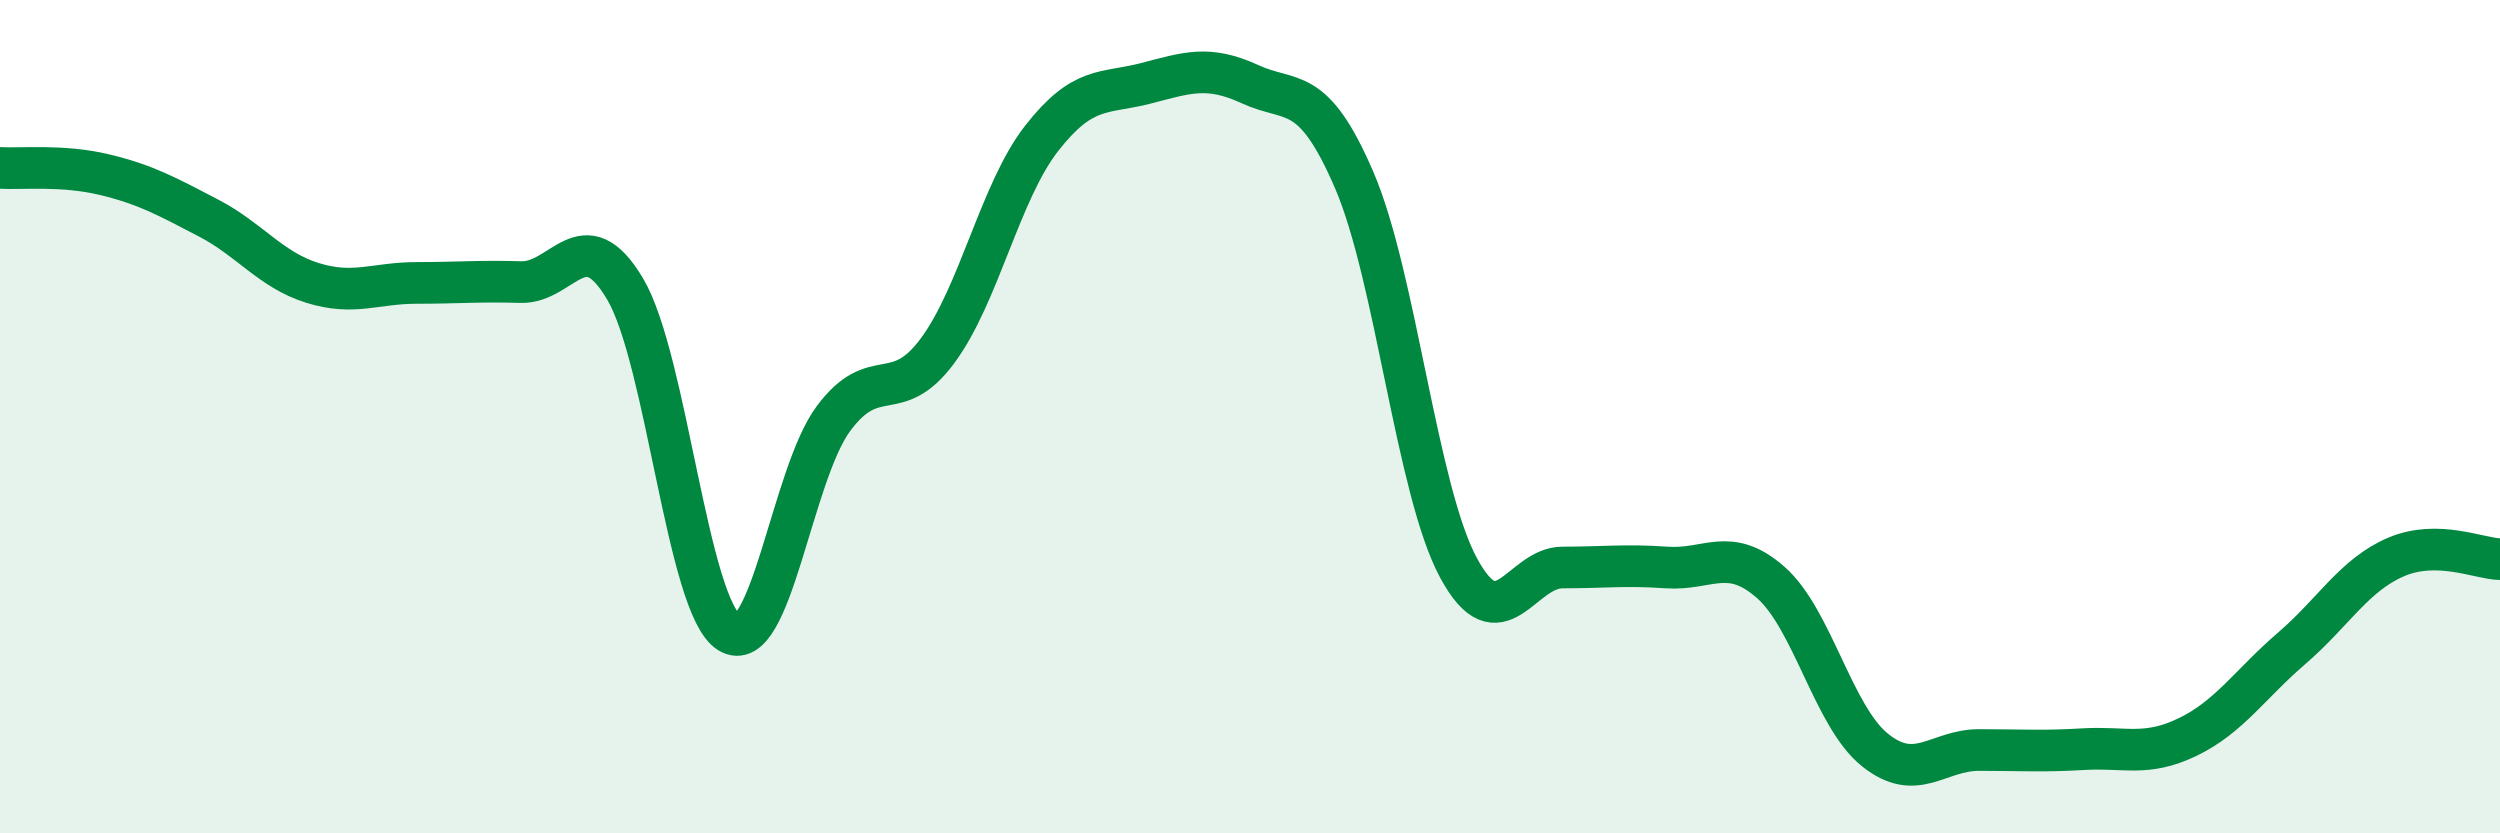
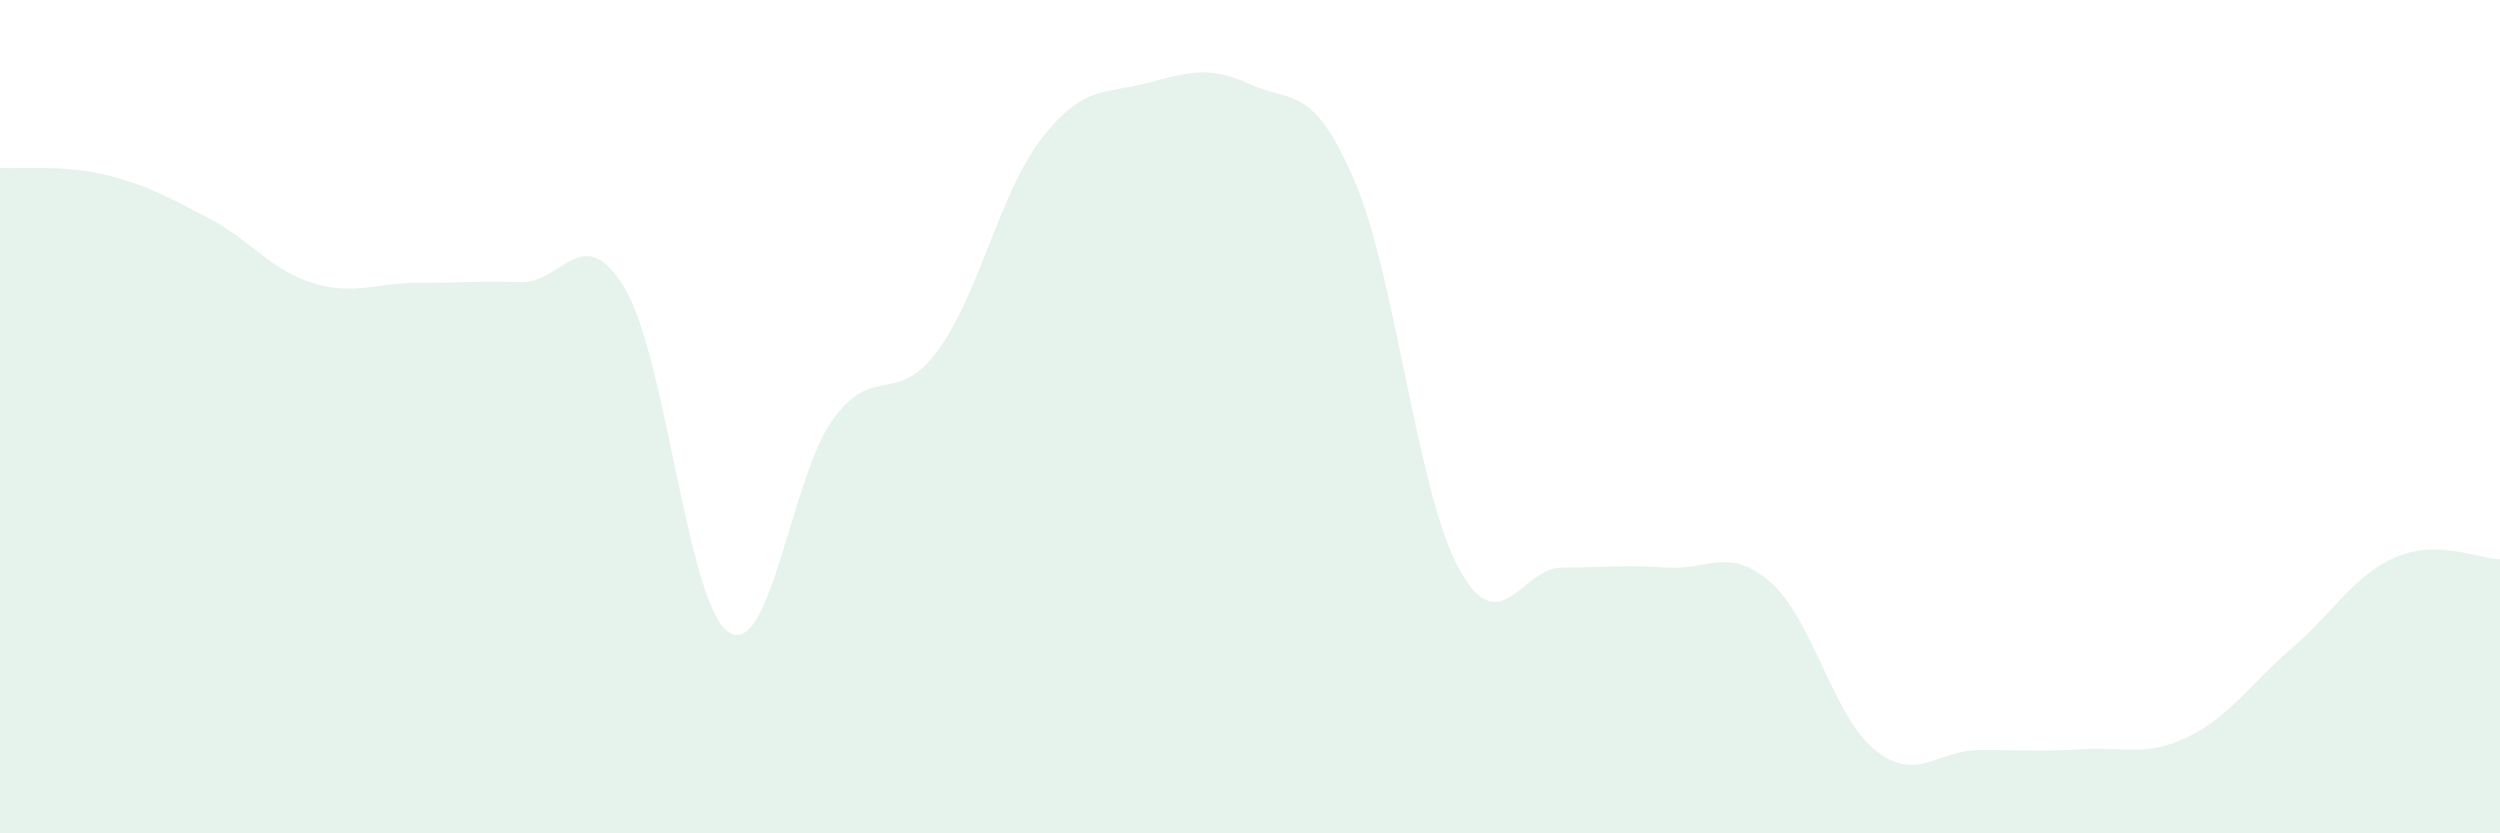
<svg xmlns="http://www.w3.org/2000/svg" width="60" height="20" viewBox="0 0 60 20">
  <path d="M 0,4.03 C 0.5,4.06 1.5,3.95 2.5,4.19 C 3.5,4.43 4,4.71 5,5.23 C 6,5.75 6.5,6.48 7.5,6.79 C 8.5,7.1 9,6.79 10,6.79 C 11,6.79 11.5,6.74 12.5,6.77 C 13.5,6.8 14,5.25 15,6.93 C 16,8.61 16.5,14.56 17.5,15.18 C 18.5,15.8 19,11.4 20,10.05 C 21,8.7 21.5,9.77 22.5,8.42 C 23.5,7.07 24,4.6 25,3.32 C 26,2.04 26.5,2.26 27.5,2 C 28.5,1.74 29,1.56 30,2.02 C 31,2.48 31.5,2 32.5,4.32 C 33.5,6.64 34,11.76 35,13.62 C 36,15.48 36.5,13.62 37.5,13.62 C 38.5,13.62 39,13.55 40,13.62 C 41,13.69 41.5,13.1 42.5,13.98 C 43.5,14.86 44,17.2 45,18 C 46,18.8 46.5,18 47.5,18 C 48.5,18 49,18.04 50,17.98 C 51,17.92 51.5,18.17 52.5,17.69 C 53.5,17.21 54,16.42 55,15.56 C 56,14.7 56.5,13.8 57.5,13.37 C 58.5,12.94 59.5,13.41 60,13.42L60 20L0 20Z" fill="#008740" opacity="0.1" stroke-linecap="round" stroke-linejoin="round" />
-   <path d="M 0,4.03 C 0.5,4.06 1.5,3.95 2.5,4.19 C 3.5,4.43 4,4.71 5,5.23 C 6,5.75 6.5,6.48 7.5,6.79 C 8.5,7.1 9,6.79 10,6.79 C 11,6.79 11.5,6.74 12.5,6.77 C 13.5,6.8 14,5.25 15,6.93 C 16,8.61 16.5,14.56 17.5,15.18 C 18.5,15.8 19,11.4 20,10.05 C 21,8.7 21.5,9.77 22.5,8.42 C 23.5,7.07 24,4.6 25,3.32 C 26,2.04 26.5,2.26 27.5,2 C 28.5,1.74 29,1.56 30,2.02 C 31,2.48 31.5,2 32.5,4.32 C 33.5,6.64 34,11.76 35,13.62 C 36,15.48 36.5,13.62 37.5,13.62 C 38.5,13.62 39,13.55 40,13.62 C 41,13.69 41.5,13.1 42.5,13.98 C 43.5,14.86 44,17.2 45,18 C 46,18.8 46.5,18 47.5,18 C 48.5,18 49,18.04 50,17.98 C 51,17.92 51.5,18.17 52.5,17.69 C 53.5,17.21 54,16.42 55,15.56 C 56,14.7 56.5,13.8 57.5,13.37 C 58.5,12.94 59.5,13.41 60,13.42" stroke="#008740" stroke-width="1" fill="none" stroke-linecap="round" stroke-linejoin="round" />
</svg>